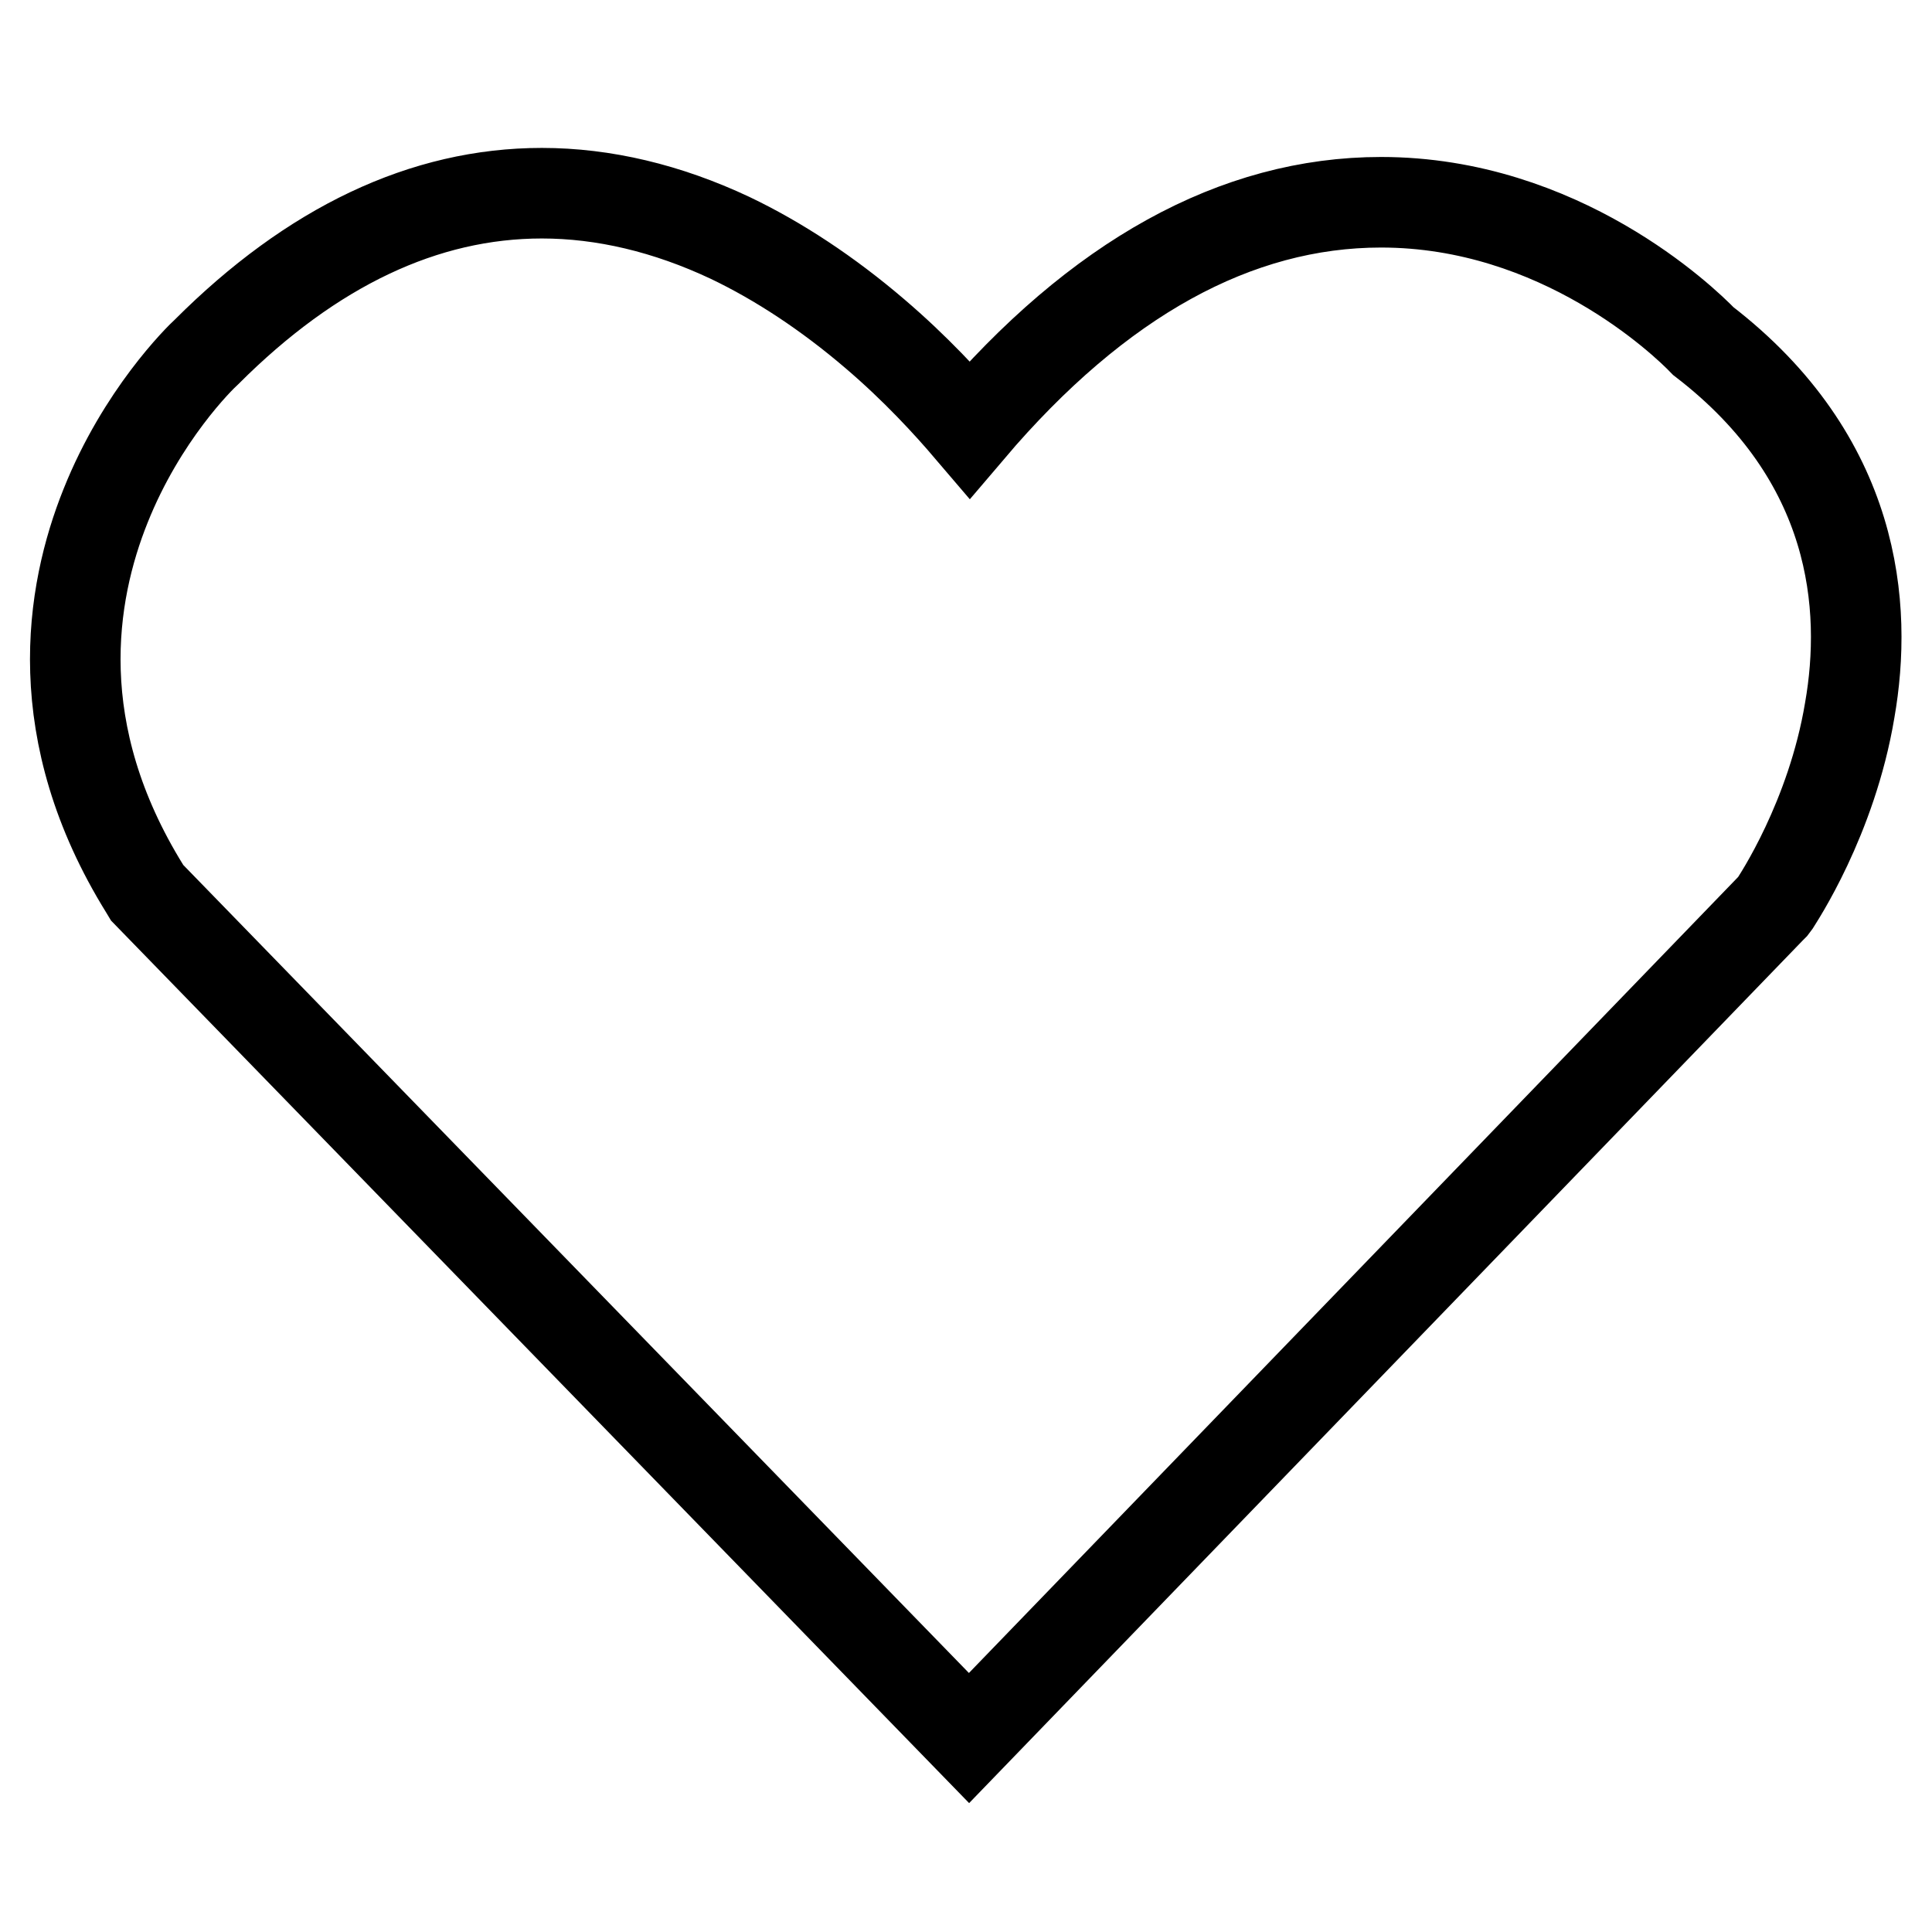
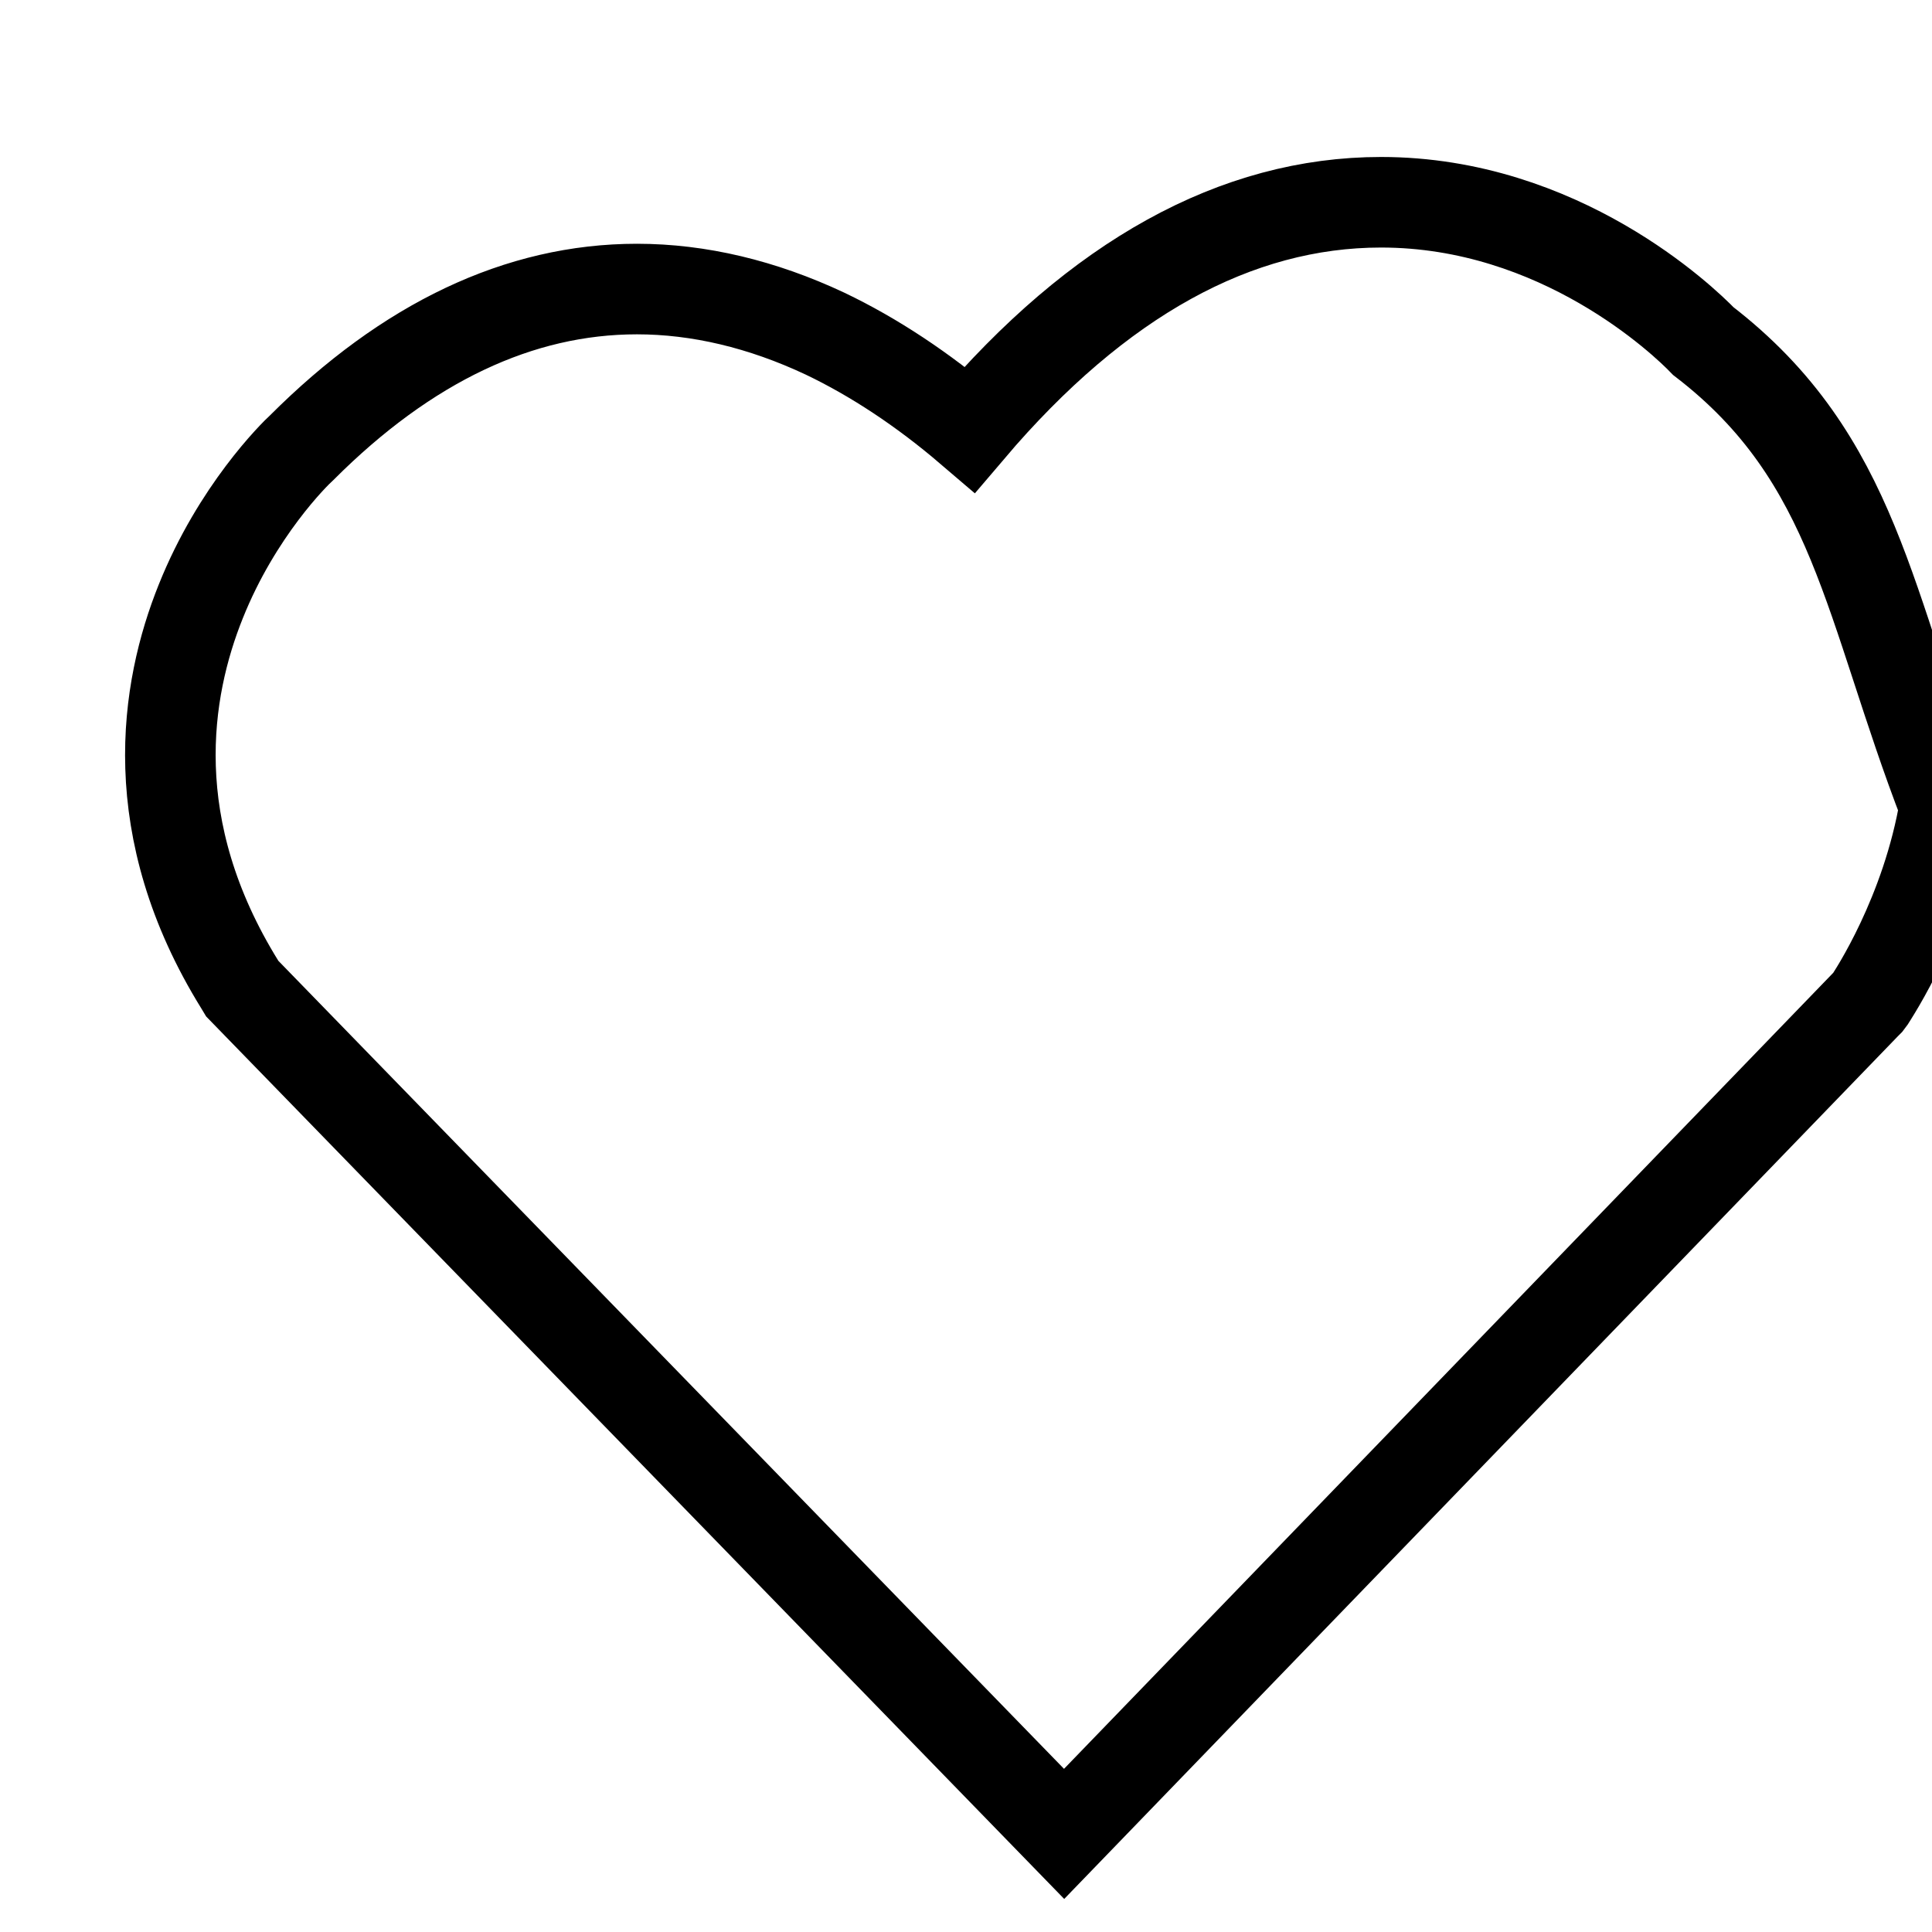
<svg xmlns="http://www.w3.org/2000/svg" version="1.1" x="0px" y="0px" viewBox="0 0 256 256" enable-background="new 0 0 256 256" xml:space="preserve">
  <g>
    <g>
-       <path stroke-width="12" fill-opacity="0" stroke="#000000" d="M225.7,45.2c-2.6-2.7-19-18.4-42.7-18.4c-19.2,0-37.5,10.1-54.5,30.1c-2.9-3.4-7.2-8.1-12.6-12.7c-6.2-5.3-12.7-9.6-19.2-12.7c-8.3-3.9-16.7-5.9-24.9-5.9c-15.6,0-30.5,7.1-44.4,21c-1,0.9-8.6,8.4-13.4,20.4c-4.7,11.7-7.7,30,5.2,50.8l0.3,0.5l108.9,112l106.2-109.9l0.3-0.3l0.3-0.4c0.3-0.5,7.5-11.2,9.9-25.6C247.5,80.4,246,60.8,225.7,45.2z" />
+       <path stroke-width="12" fill-opacity="0" stroke="#000000" d="M225.7,45.2c-2.6-2.7-19-18.4-42.7-18.4c-19.2,0-37.5,10.1-54.5,30.1c-6.2-5.3-12.7-9.6-19.2-12.7c-8.3-3.9-16.7-5.9-24.9-5.9c-15.6,0-30.5,7.1-44.4,21c-1,0.9-8.6,8.4-13.4,20.4c-4.7,11.7-7.7,30,5.2,50.8l0.3,0.5l108.9,112l106.2-109.9l0.3-0.3l0.3-0.4c0.3-0.5,7.5-11.2,9.9-25.6C247.5,80.4,246,60.8,225.7,45.2z" />
    </g>
  </g>
</svg>